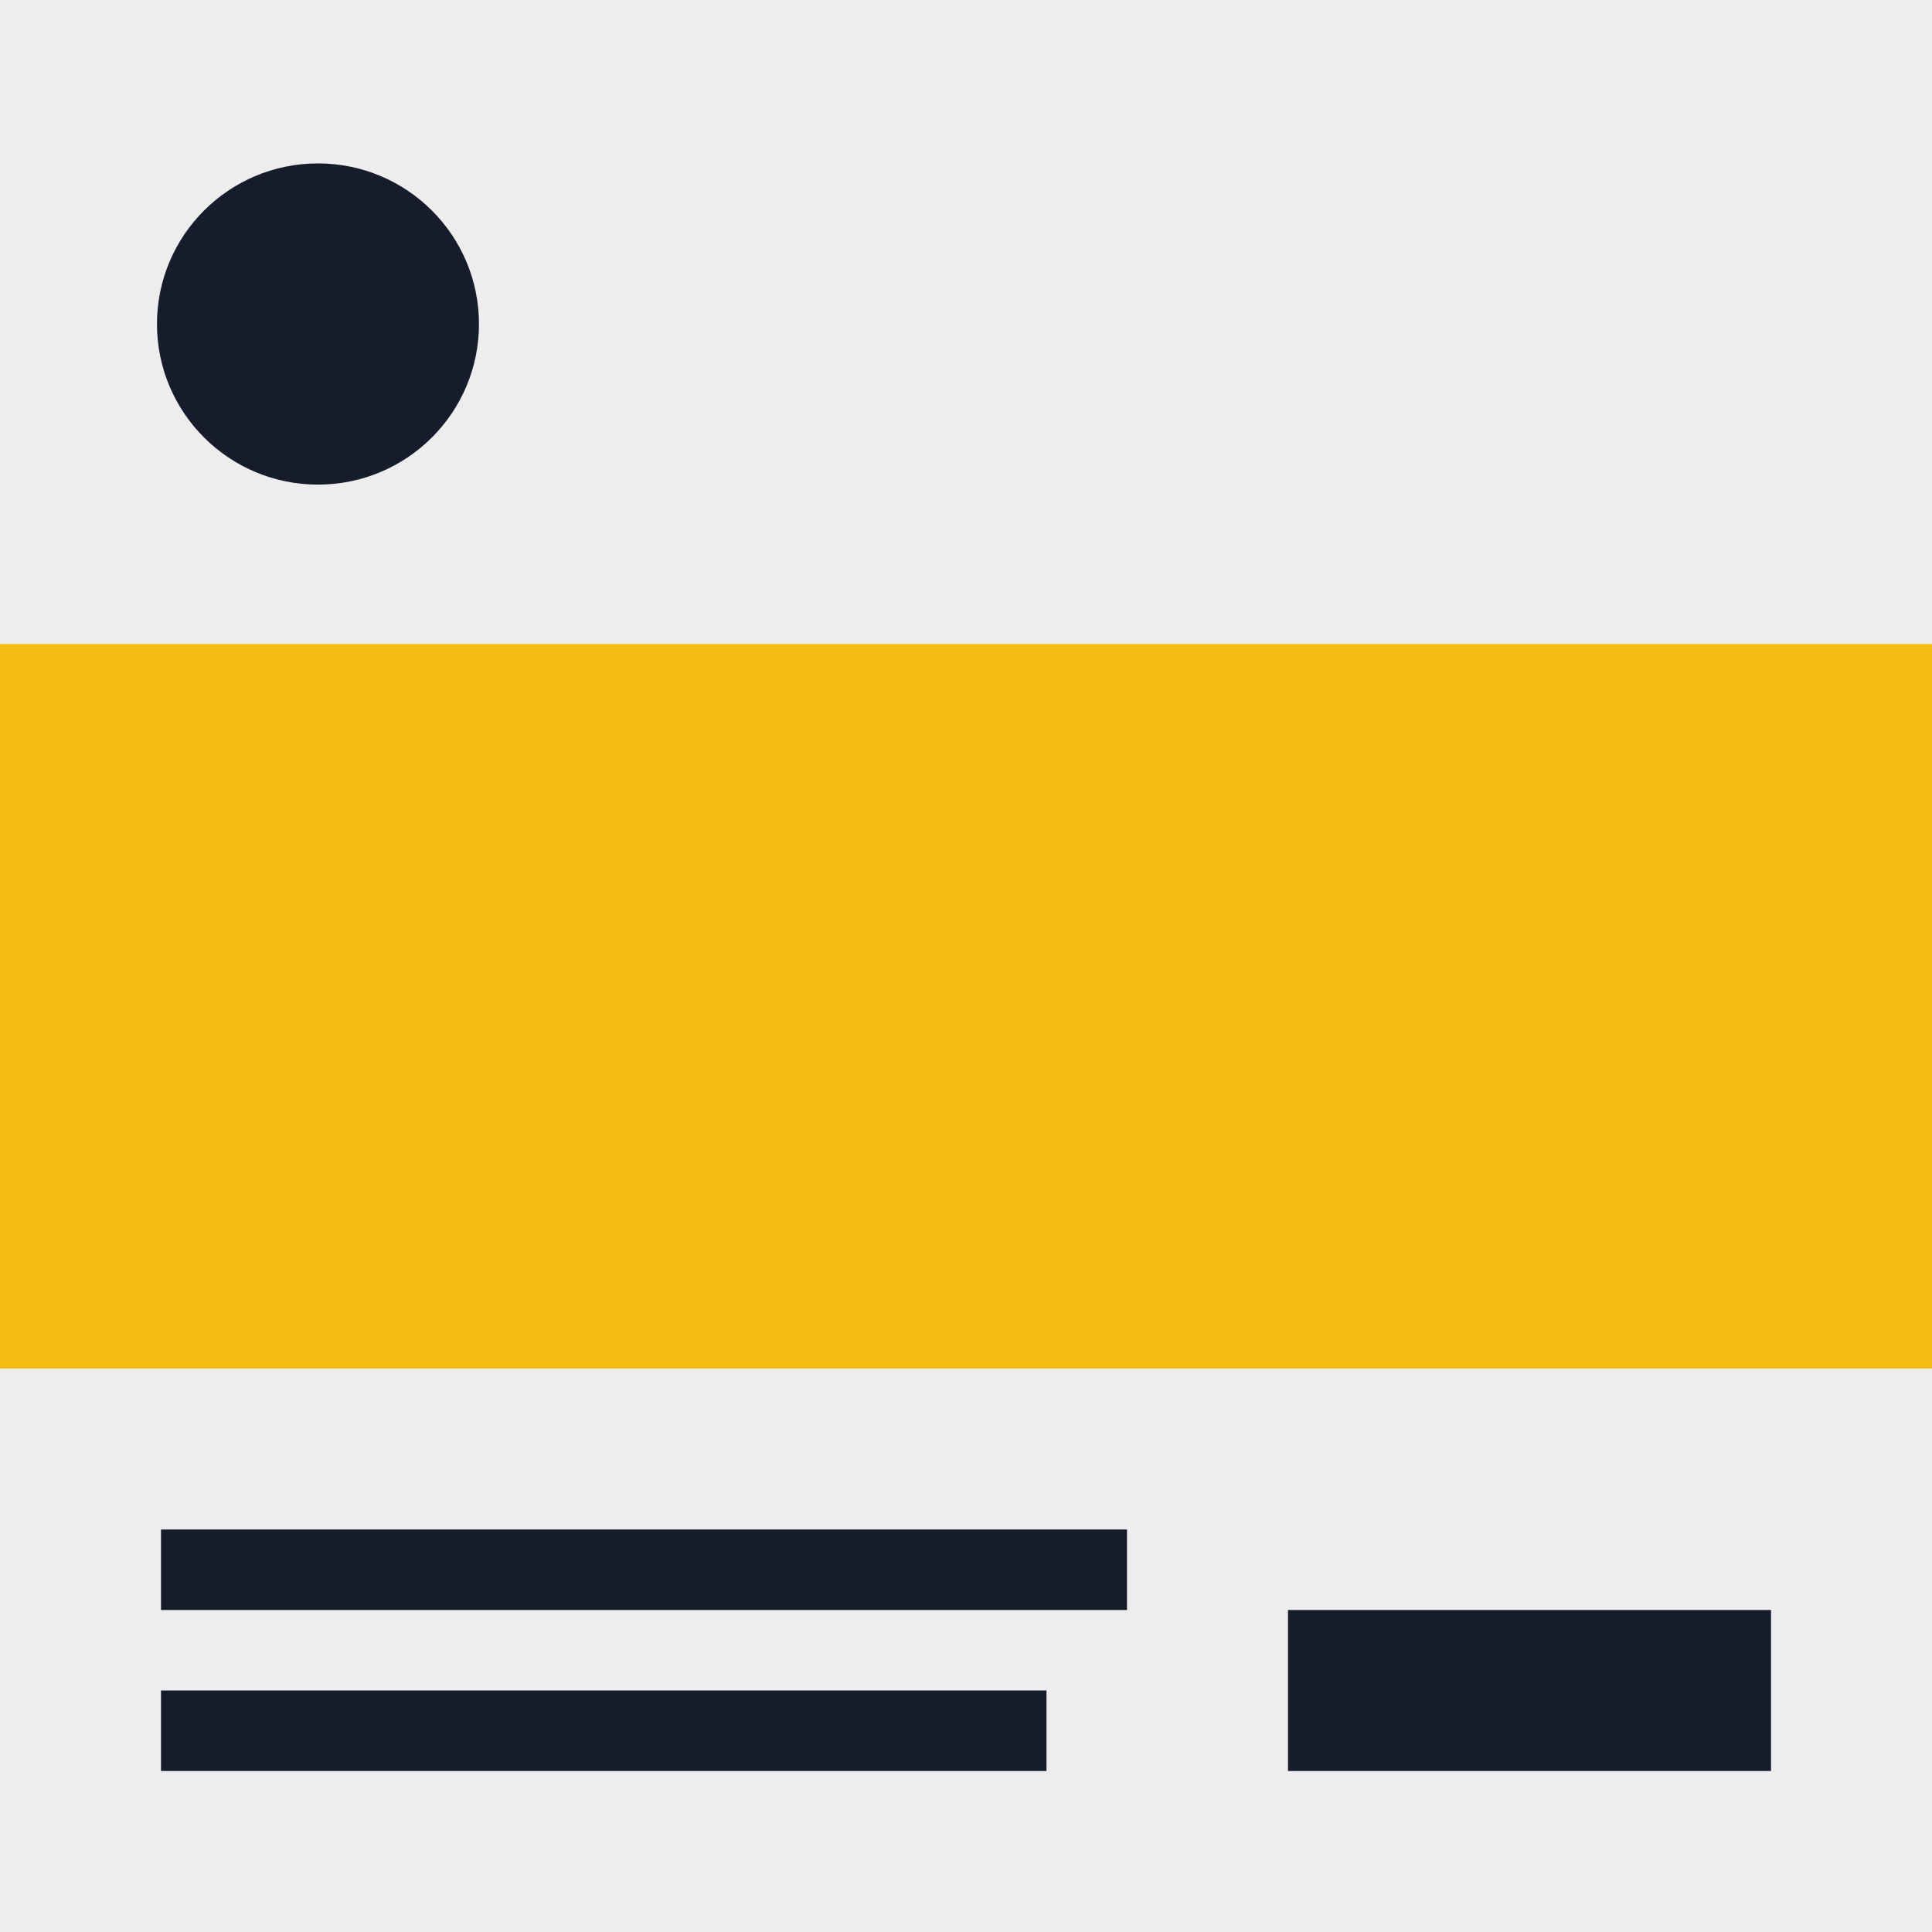
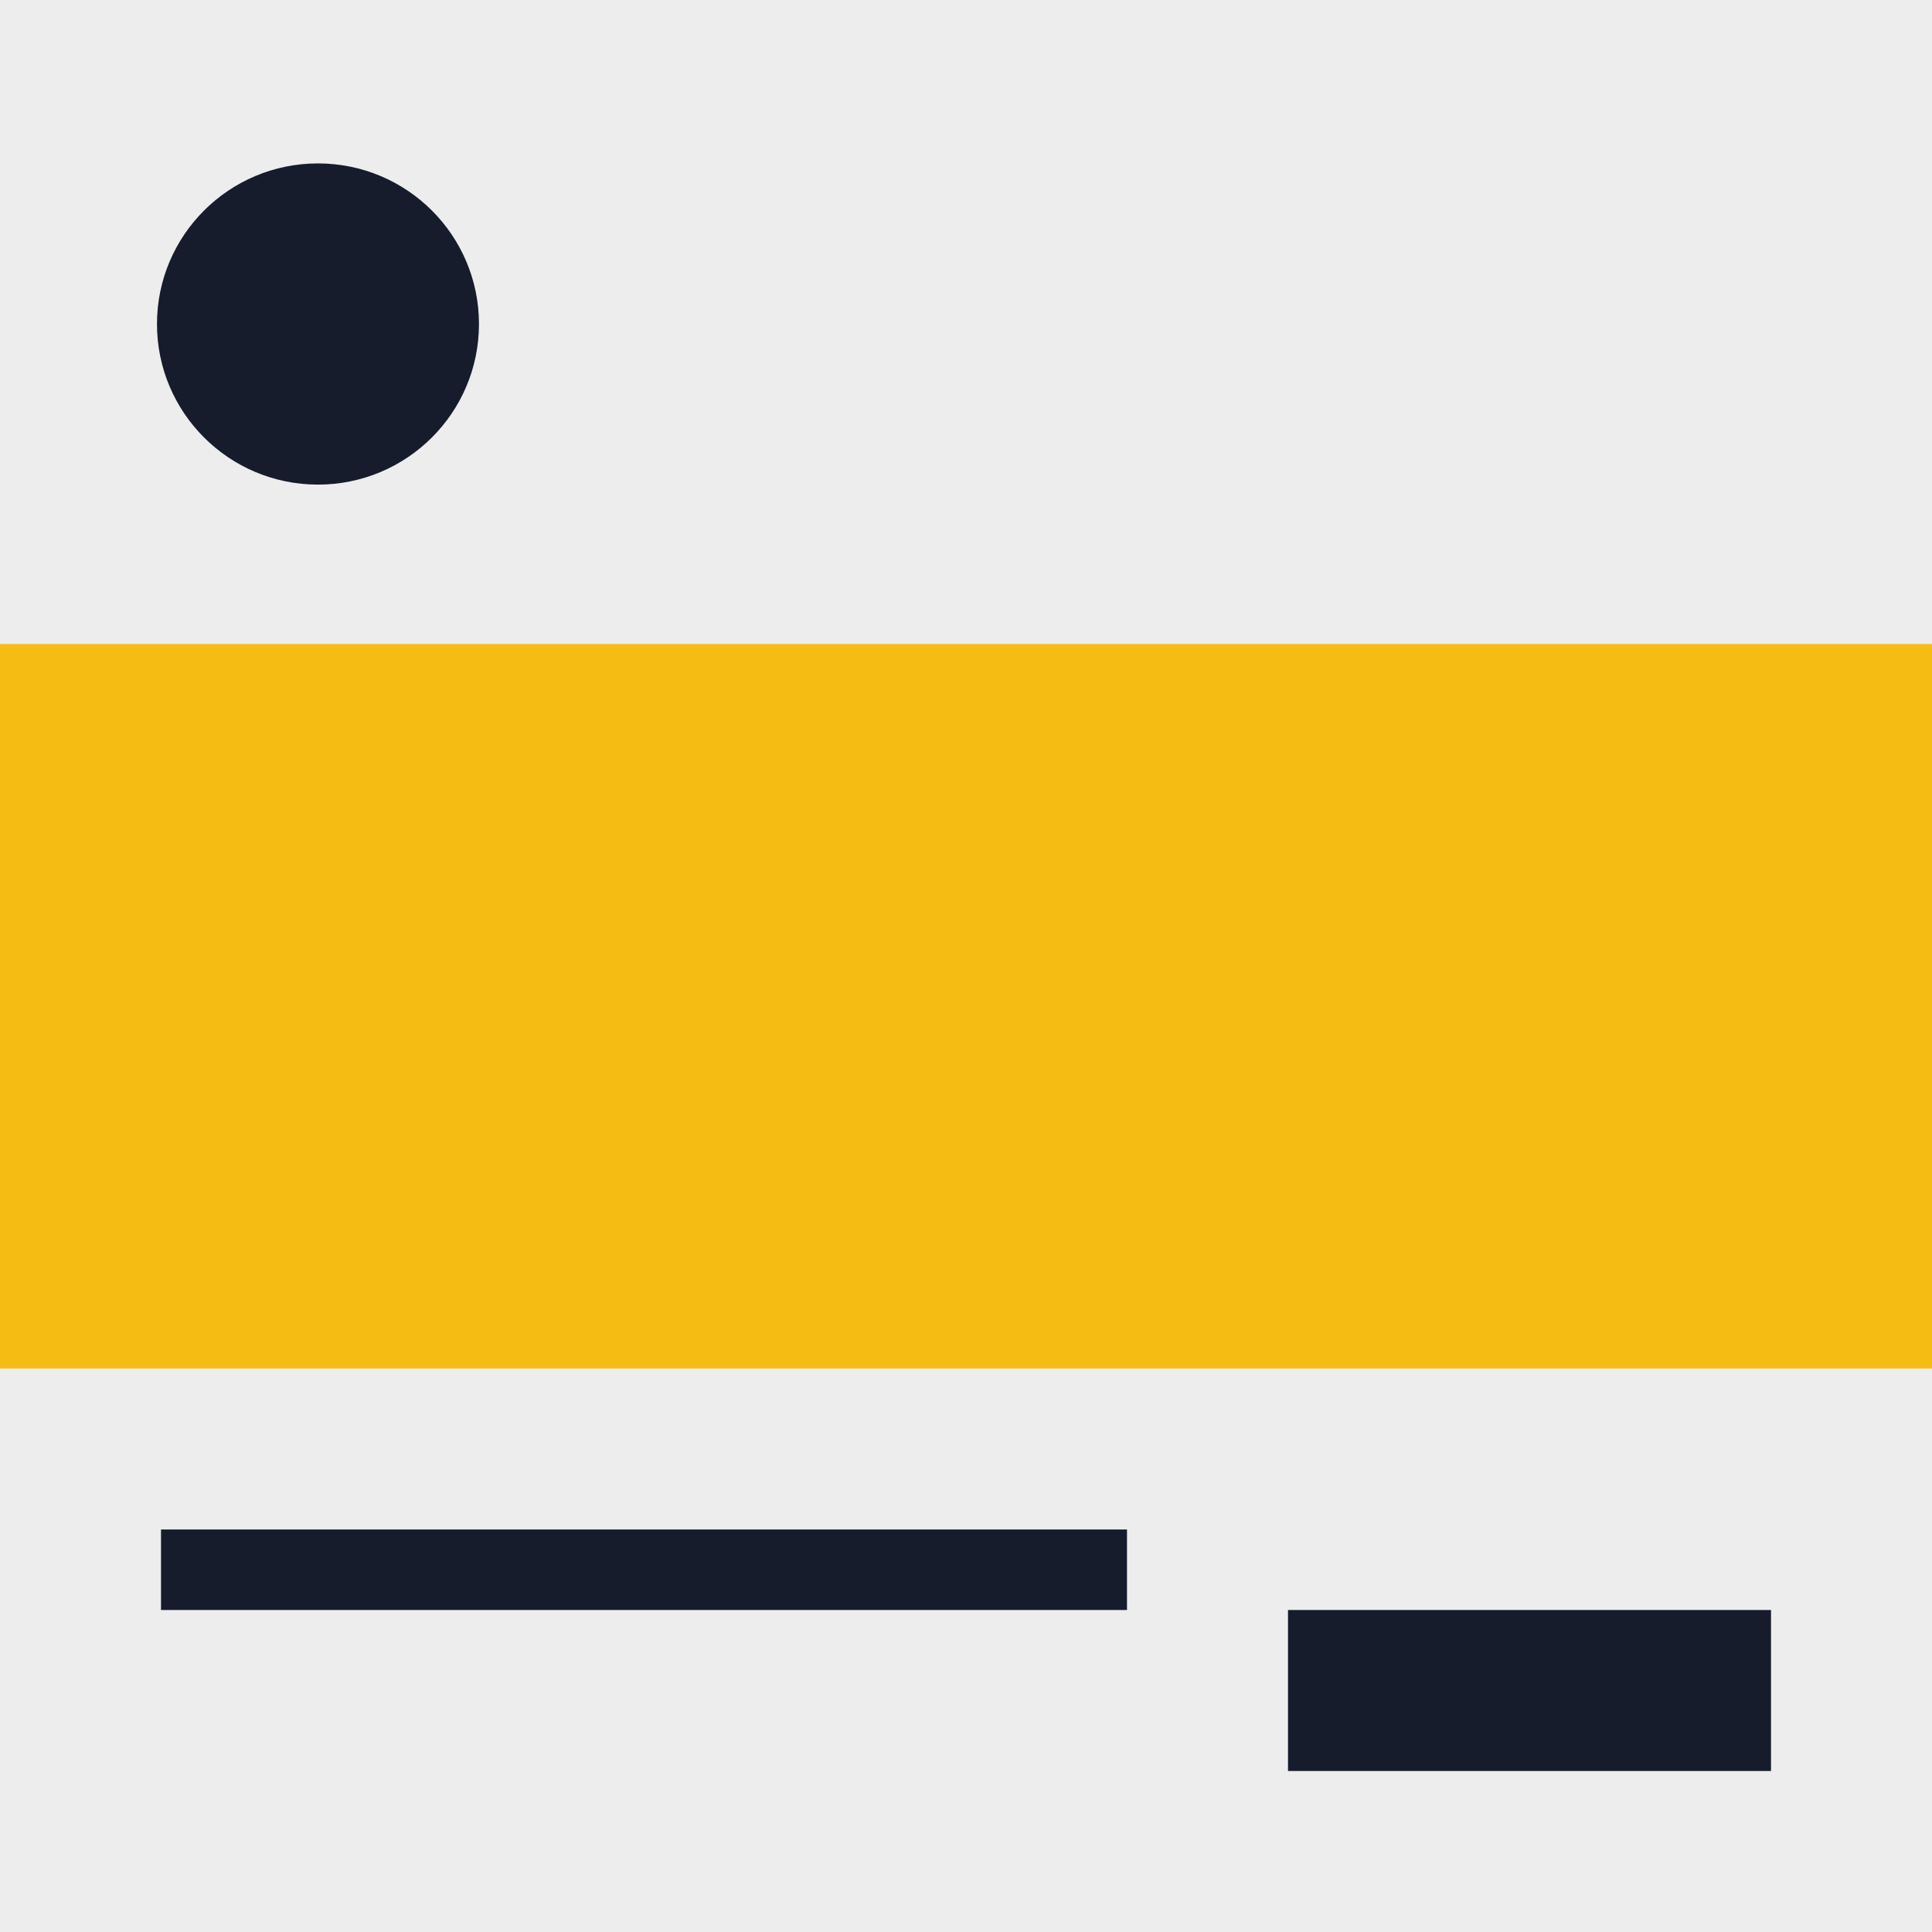
<svg xmlns="http://www.w3.org/2000/svg" version="1.1" id="Capa_1" x="0px" y="0px" viewBox="0 0 480 480" style="enable-background:new 0 0 480 480;" xml:space="preserve">
  <rect x="0" y="0" width="480" height="480" fill="#333333" stroke="none" />
  <style type="text/css">
	.st0{fill:none;stroke:#A35297;stroke-width:0.25;stroke-miterlimit:10;}
	.st1{fill:#161C2C;}
	.st2{fill:#EDEDED;}
	.st3{fill:#F5BD14;}
</style>
  <g id="Guides">
-     <circle class="st0" cx="240" cy="240" r="220" />
-   </g>
+     </g>
  <g id="Extra_details">
    <rect x="22.9" y="388.1" transform="matrix(0.999 -3.330171e-02 3.330171e-02 0.999 -13.171 5.482)" class="st1" width="270.1" height="20" />
-     <rect x="326" y="398.6" class="st1" width="120" height="40" />
    <rect class="st2" width="480" height="480" />
    <ellipse class="st1" cx="79" cy="80.5" rx="40" ry="39.9" />
    <rect y="160" class="st3" width="480" height="180" />
    <rect x="40" y="380" class="st1" width="240" height="20" />
-     <rect x="40" y="420" class="st1" width="220" height="20" />
    <rect x="320" y="400" class="st1" width="120" height="40" />
  </g>
</svg>